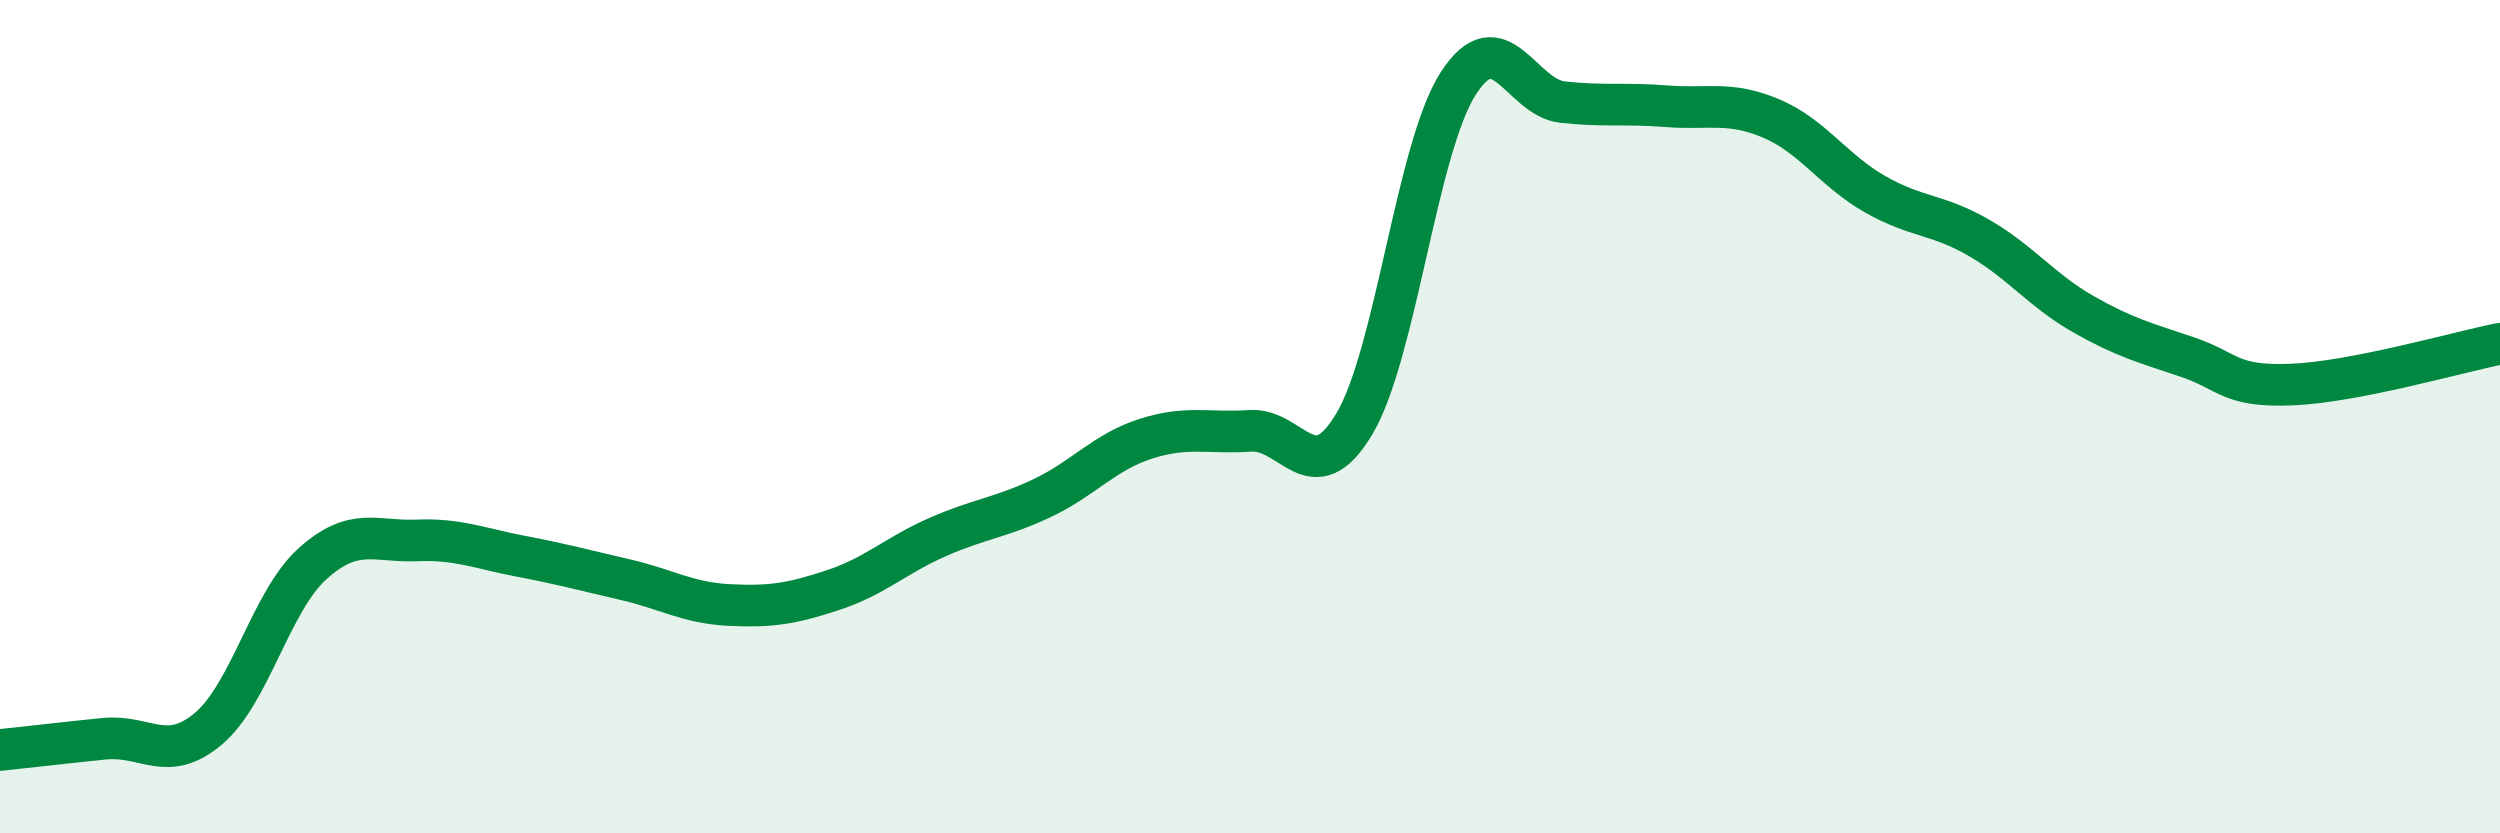
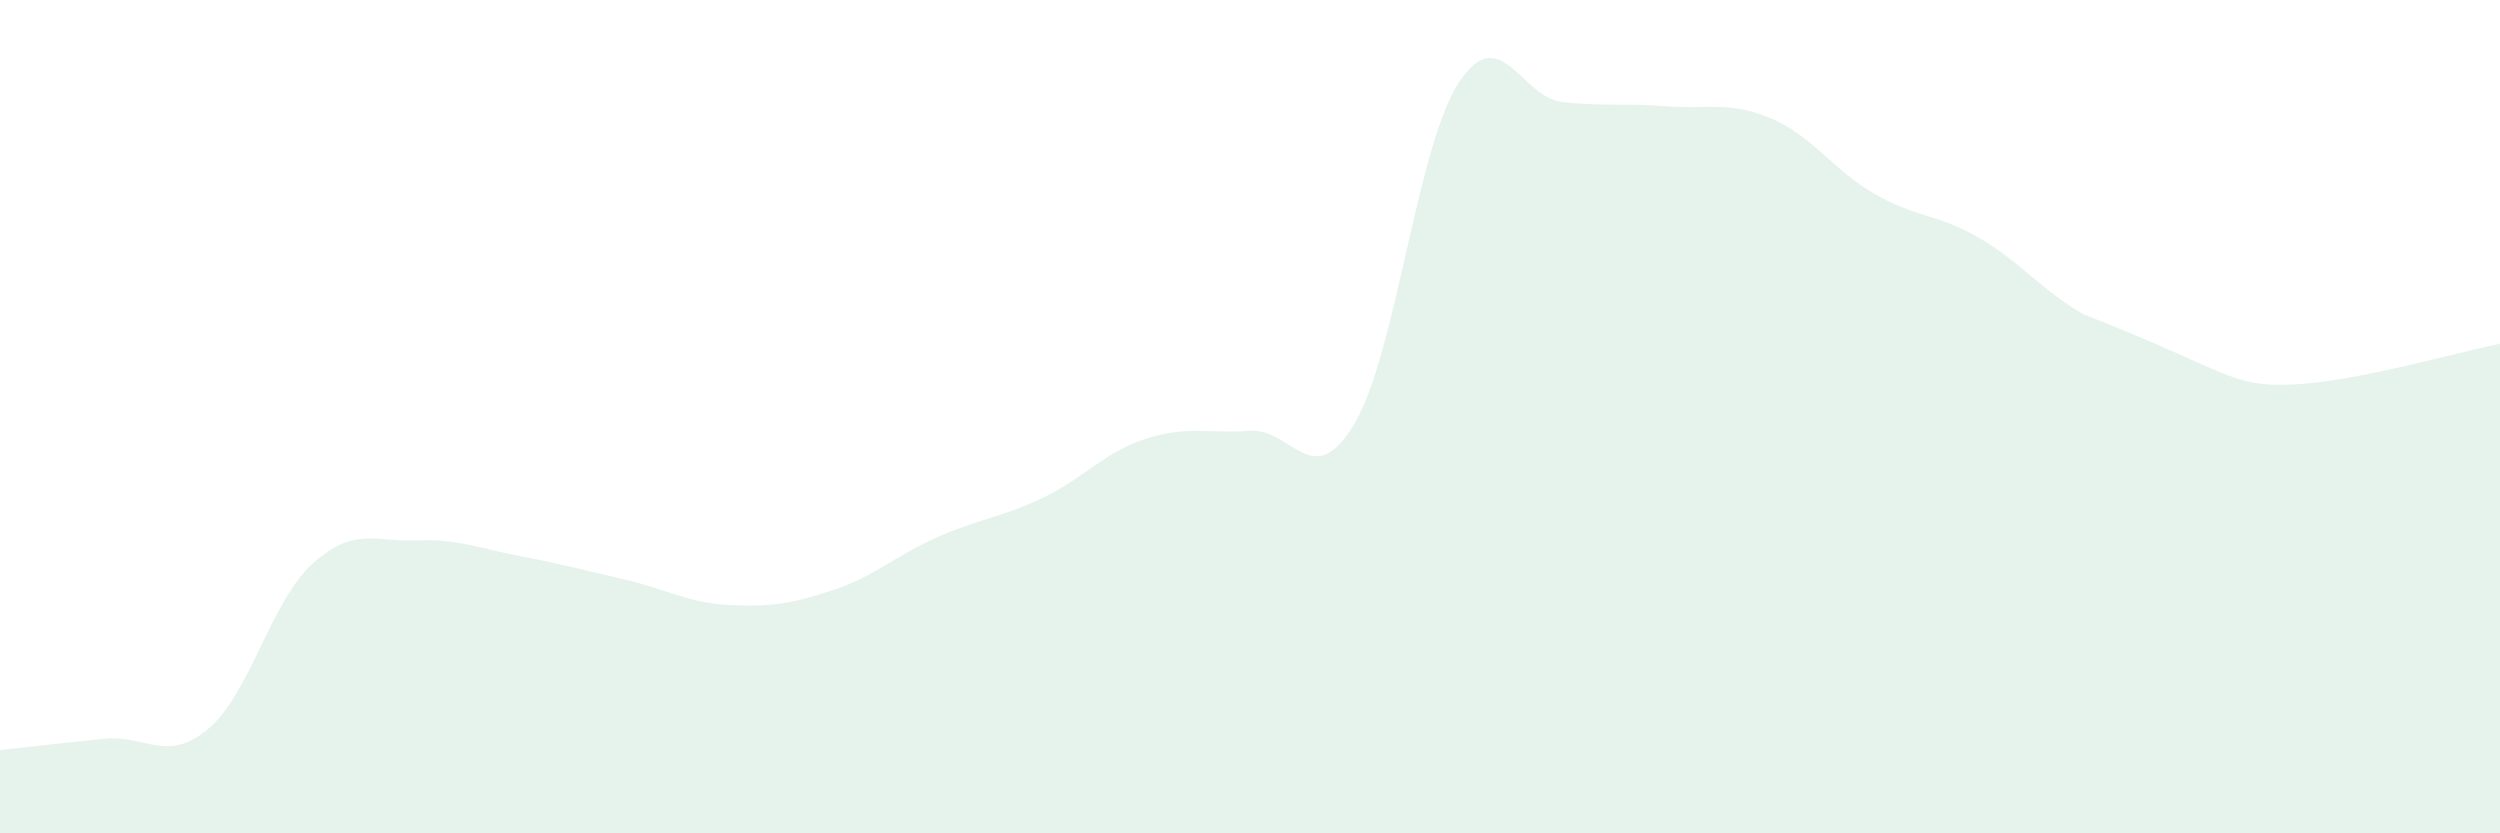
<svg xmlns="http://www.w3.org/2000/svg" width="60" height="20" viewBox="0 0 60 20">
-   <path d="M 0,18 C 0.5,17.95 1.5,17.83 2.5,17.73 C 3.5,17.63 4,18.33 5,17.49 C 6,16.65 6.5,14.43 7.5,13.53 C 8.5,12.63 9,13.01 10,12.97 C 11,12.93 11.5,13.16 12.5,13.35 C 13.5,13.54 14,13.68 15,13.91 C 16,14.14 16.5,14.47 17.5,14.52 C 18.5,14.57 19,14.49 20,14.16 C 21,13.83 21.5,13.33 22.5,12.89 C 23.5,12.45 24,12.43 25,11.96 C 26,11.49 26.5,10.85 27.5,10.53 C 28.5,10.21 29,10.41 30,10.34 C 31,10.27 31.5,11.85 32.5,10.18 C 33.5,8.51 34,3.55 35,2 C 36,0.45 36.5,2.34 37.5,2.45 C 38.5,2.56 39,2.47 40,2.55 C 41,2.63 41.5,2.42 42.5,2.84 C 43.5,3.26 44,4.09 45,4.66 C 46,5.23 46.5,5.13 47.5,5.71 C 48.5,6.29 49,6.97 50,7.54 C 51,8.11 51.5,8.23 52.5,8.57 C 53.5,8.91 53.5,9.29 55,9.23 C 56.5,9.17 59,8.45 60,8.25L60 20L0 20Z" fill="#008740" opacity="0.1" stroke-linecap="round" stroke-linejoin="round" />
-   <path d="M 0,18 C 0.5,17.95 1.5,17.83 2.5,17.73 C 3.5,17.63 4,18.33 5,17.49 C 6,16.65 6.5,14.43 7.5,13.53 C 8.5,12.63 9,13.01 10,12.97 C 11,12.93 11.5,13.16 12.5,13.35 C 13.5,13.54 14,13.68 15,13.91 C 16,14.14 16.5,14.47 17.5,14.52 C 18.5,14.57 19,14.49 20,14.16 C 21,13.83 21.5,13.33 22.5,12.89 C 23.5,12.45 24,12.43 25,11.96 C 26,11.49 26.5,10.85 27.5,10.53 C 28.5,10.21 29,10.41 30,10.34 C 31,10.27 31.5,11.85 32.5,10.18 C 33.5,8.51 34,3.55 35,2 C 36,0.45 36.5,2.34 37.5,2.45 C 38.5,2.56 39,2.47 40,2.55 C 41,2.63 41.5,2.42 42.5,2.84 C 43.5,3.26 44,4.09 45,4.66 C 46,5.23 46.5,5.13 47.5,5.71 C 48.5,6.29 49,6.97 50,7.54 C 51,8.11 51.5,8.23 52.5,8.57 C 53.5,8.91 53.5,9.29 55,9.23 C 56.5,9.17 59,8.45 60,8.25" stroke="#008740" stroke-width="1" fill="none" stroke-linecap="round" stroke-linejoin="round" />
+   <path d="M 0,18 C 0.5,17.95 1.5,17.83 2.5,17.73 C 3.5,17.63 4,18.33 5,17.49 C 6,16.65 6.5,14.43 7.5,13.53 C 8.5,12.63 9,13.01 10,12.97 C 11,12.93 11.5,13.16 12.5,13.35 C 13.5,13.54 14,13.68 15,13.91 C 16,14.14 16.5,14.47 17.5,14.52 C 18.5,14.57 19,14.49 20,14.16 C 21,13.83 21.5,13.33 22.5,12.89 C 23.5,12.45 24,12.43 25,11.96 C 26,11.49 26.5,10.85 27.5,10.53 C 28.5,10.21 29,10.41 30,10.34 C 31,10.27 31.5,11.85 32.5,10.18 C 33.5,8.51 34,3.55 35,2 C 36,0.45 36.5,2.34 37.5,2.45 C 38.5,2.56 39,2.47 40,2.55 C 41,2.63 41.5,2.42 42.5,2.84 C 43.5,3.26 44,4.09 45,4.66 C 46,5.23 46.5,5.13 47.5,5.71 C 48.5,6.29 49,6.97 50,7.54 C 53.5,8.91 53.5,9.29 55,9.23 C 56.5,9.17 59,8.45 60,8.25L60 20L0 20Z" fill="#008740" opacity="0.1" stroke-linecap="round" stroke-linejoin="round" />
</svg>